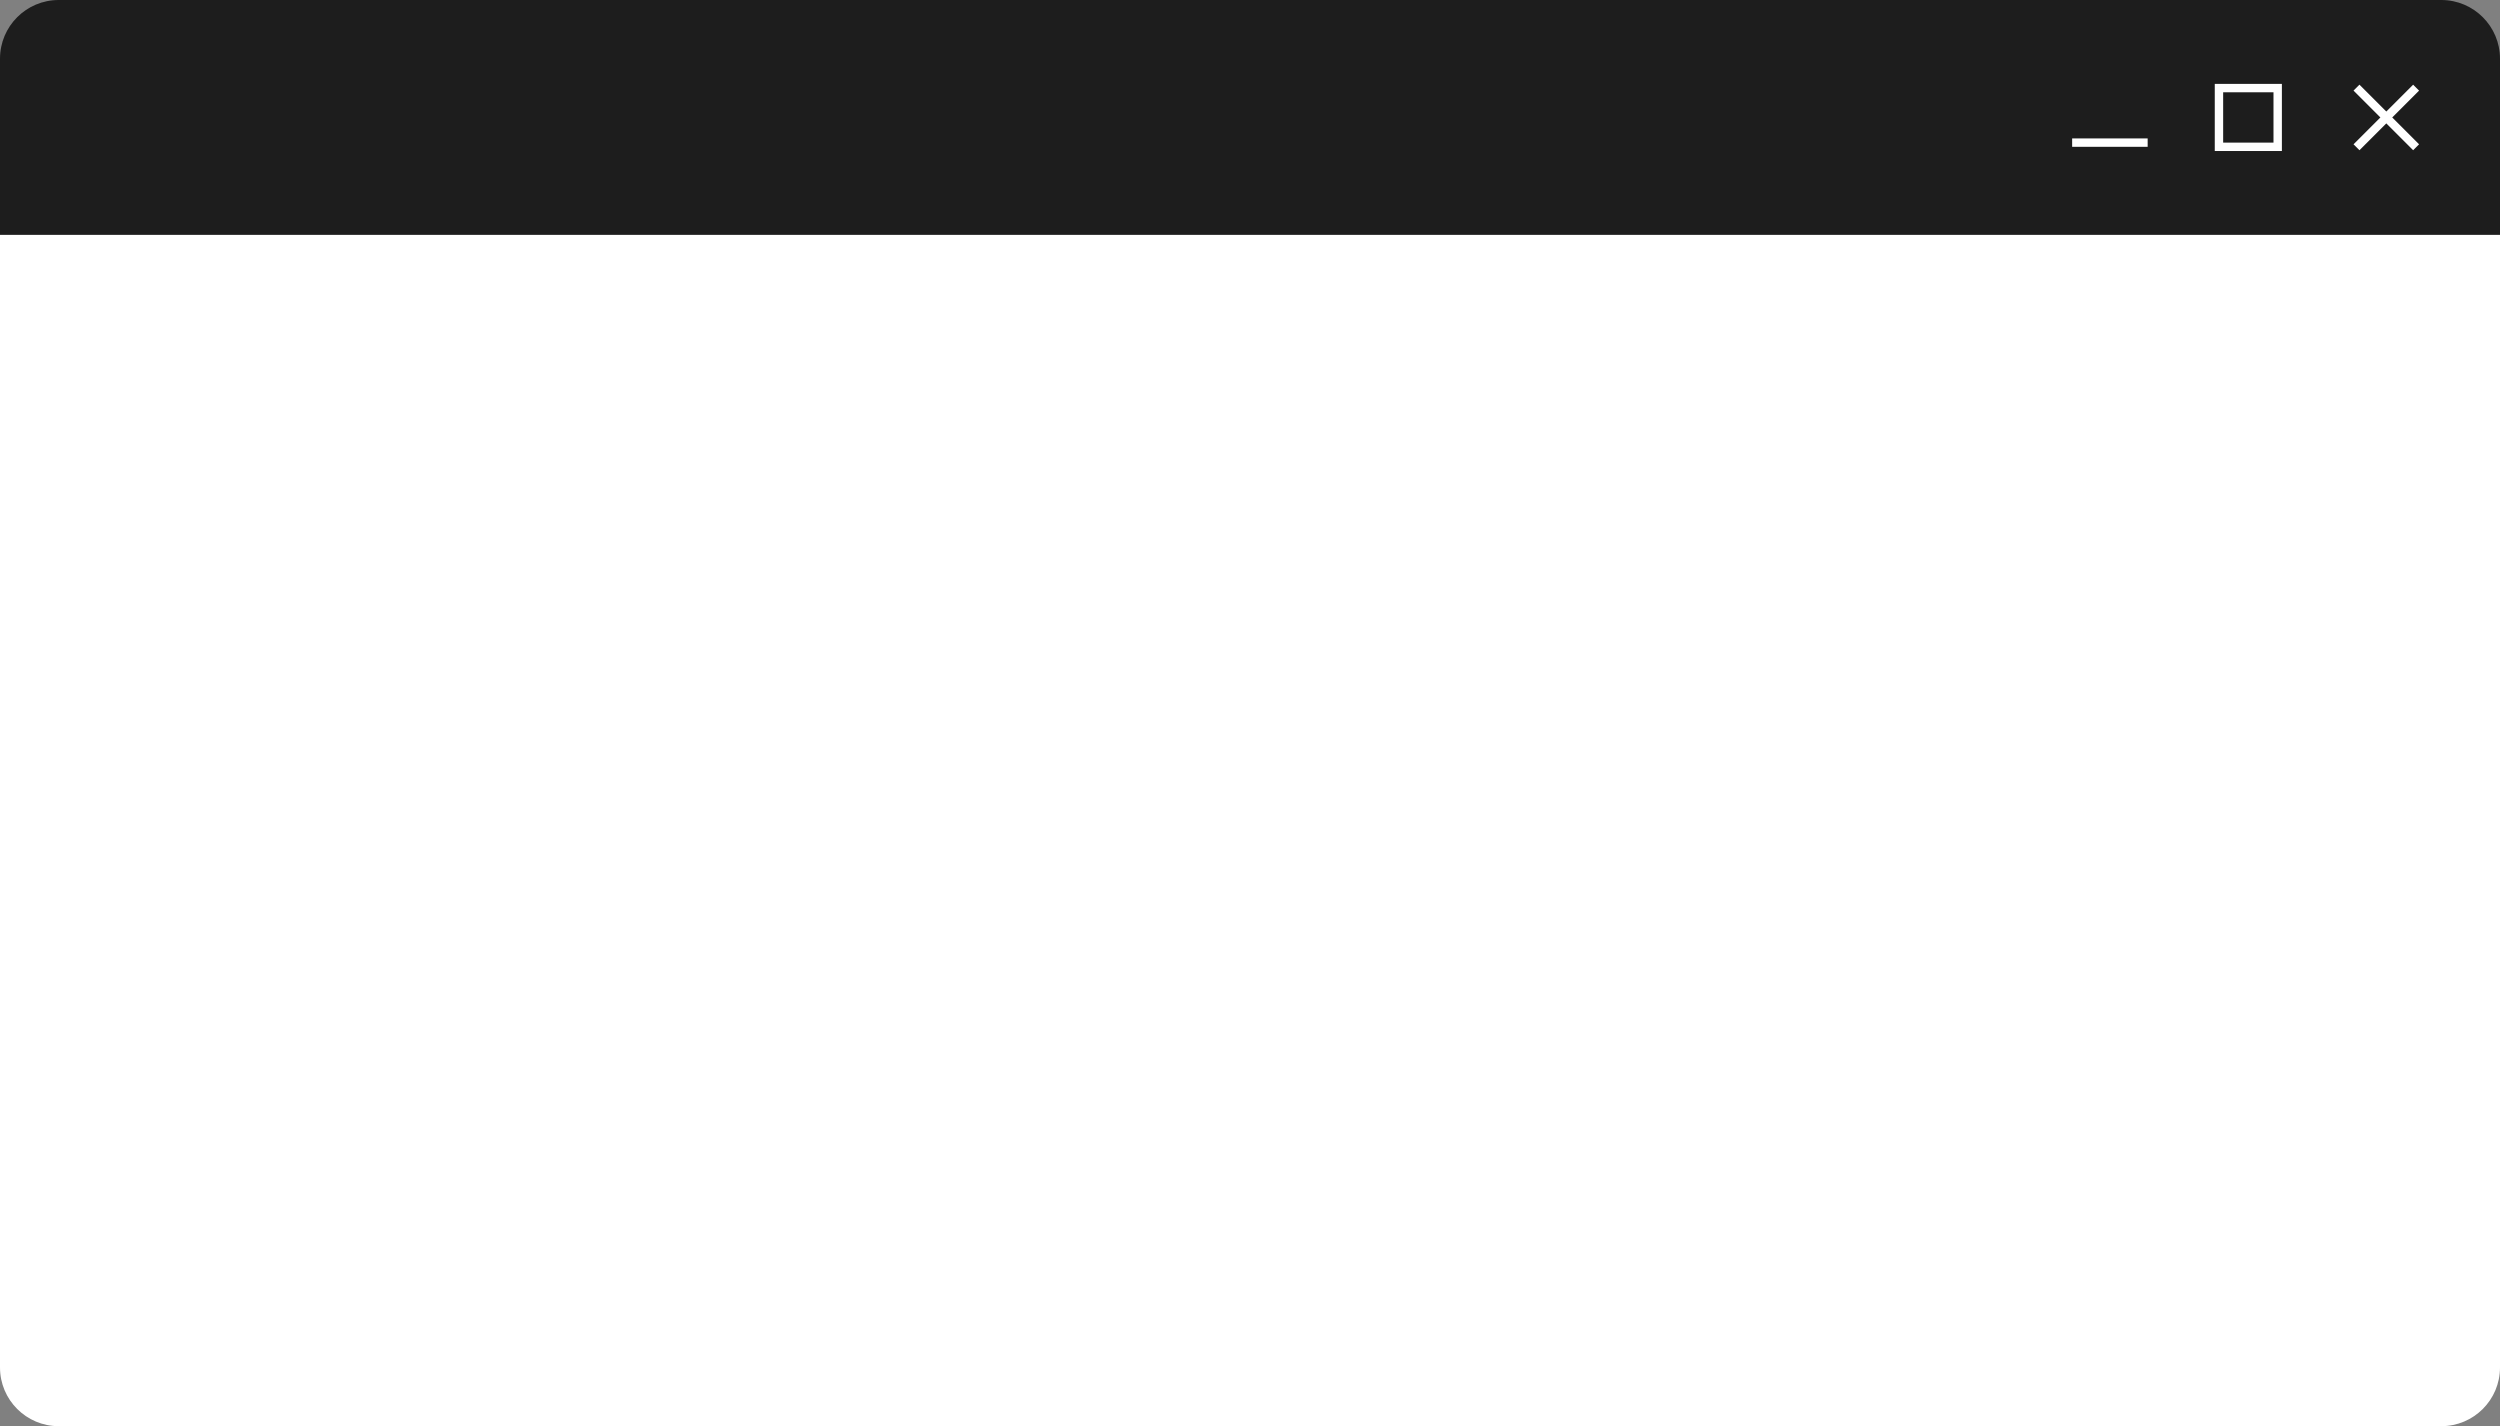
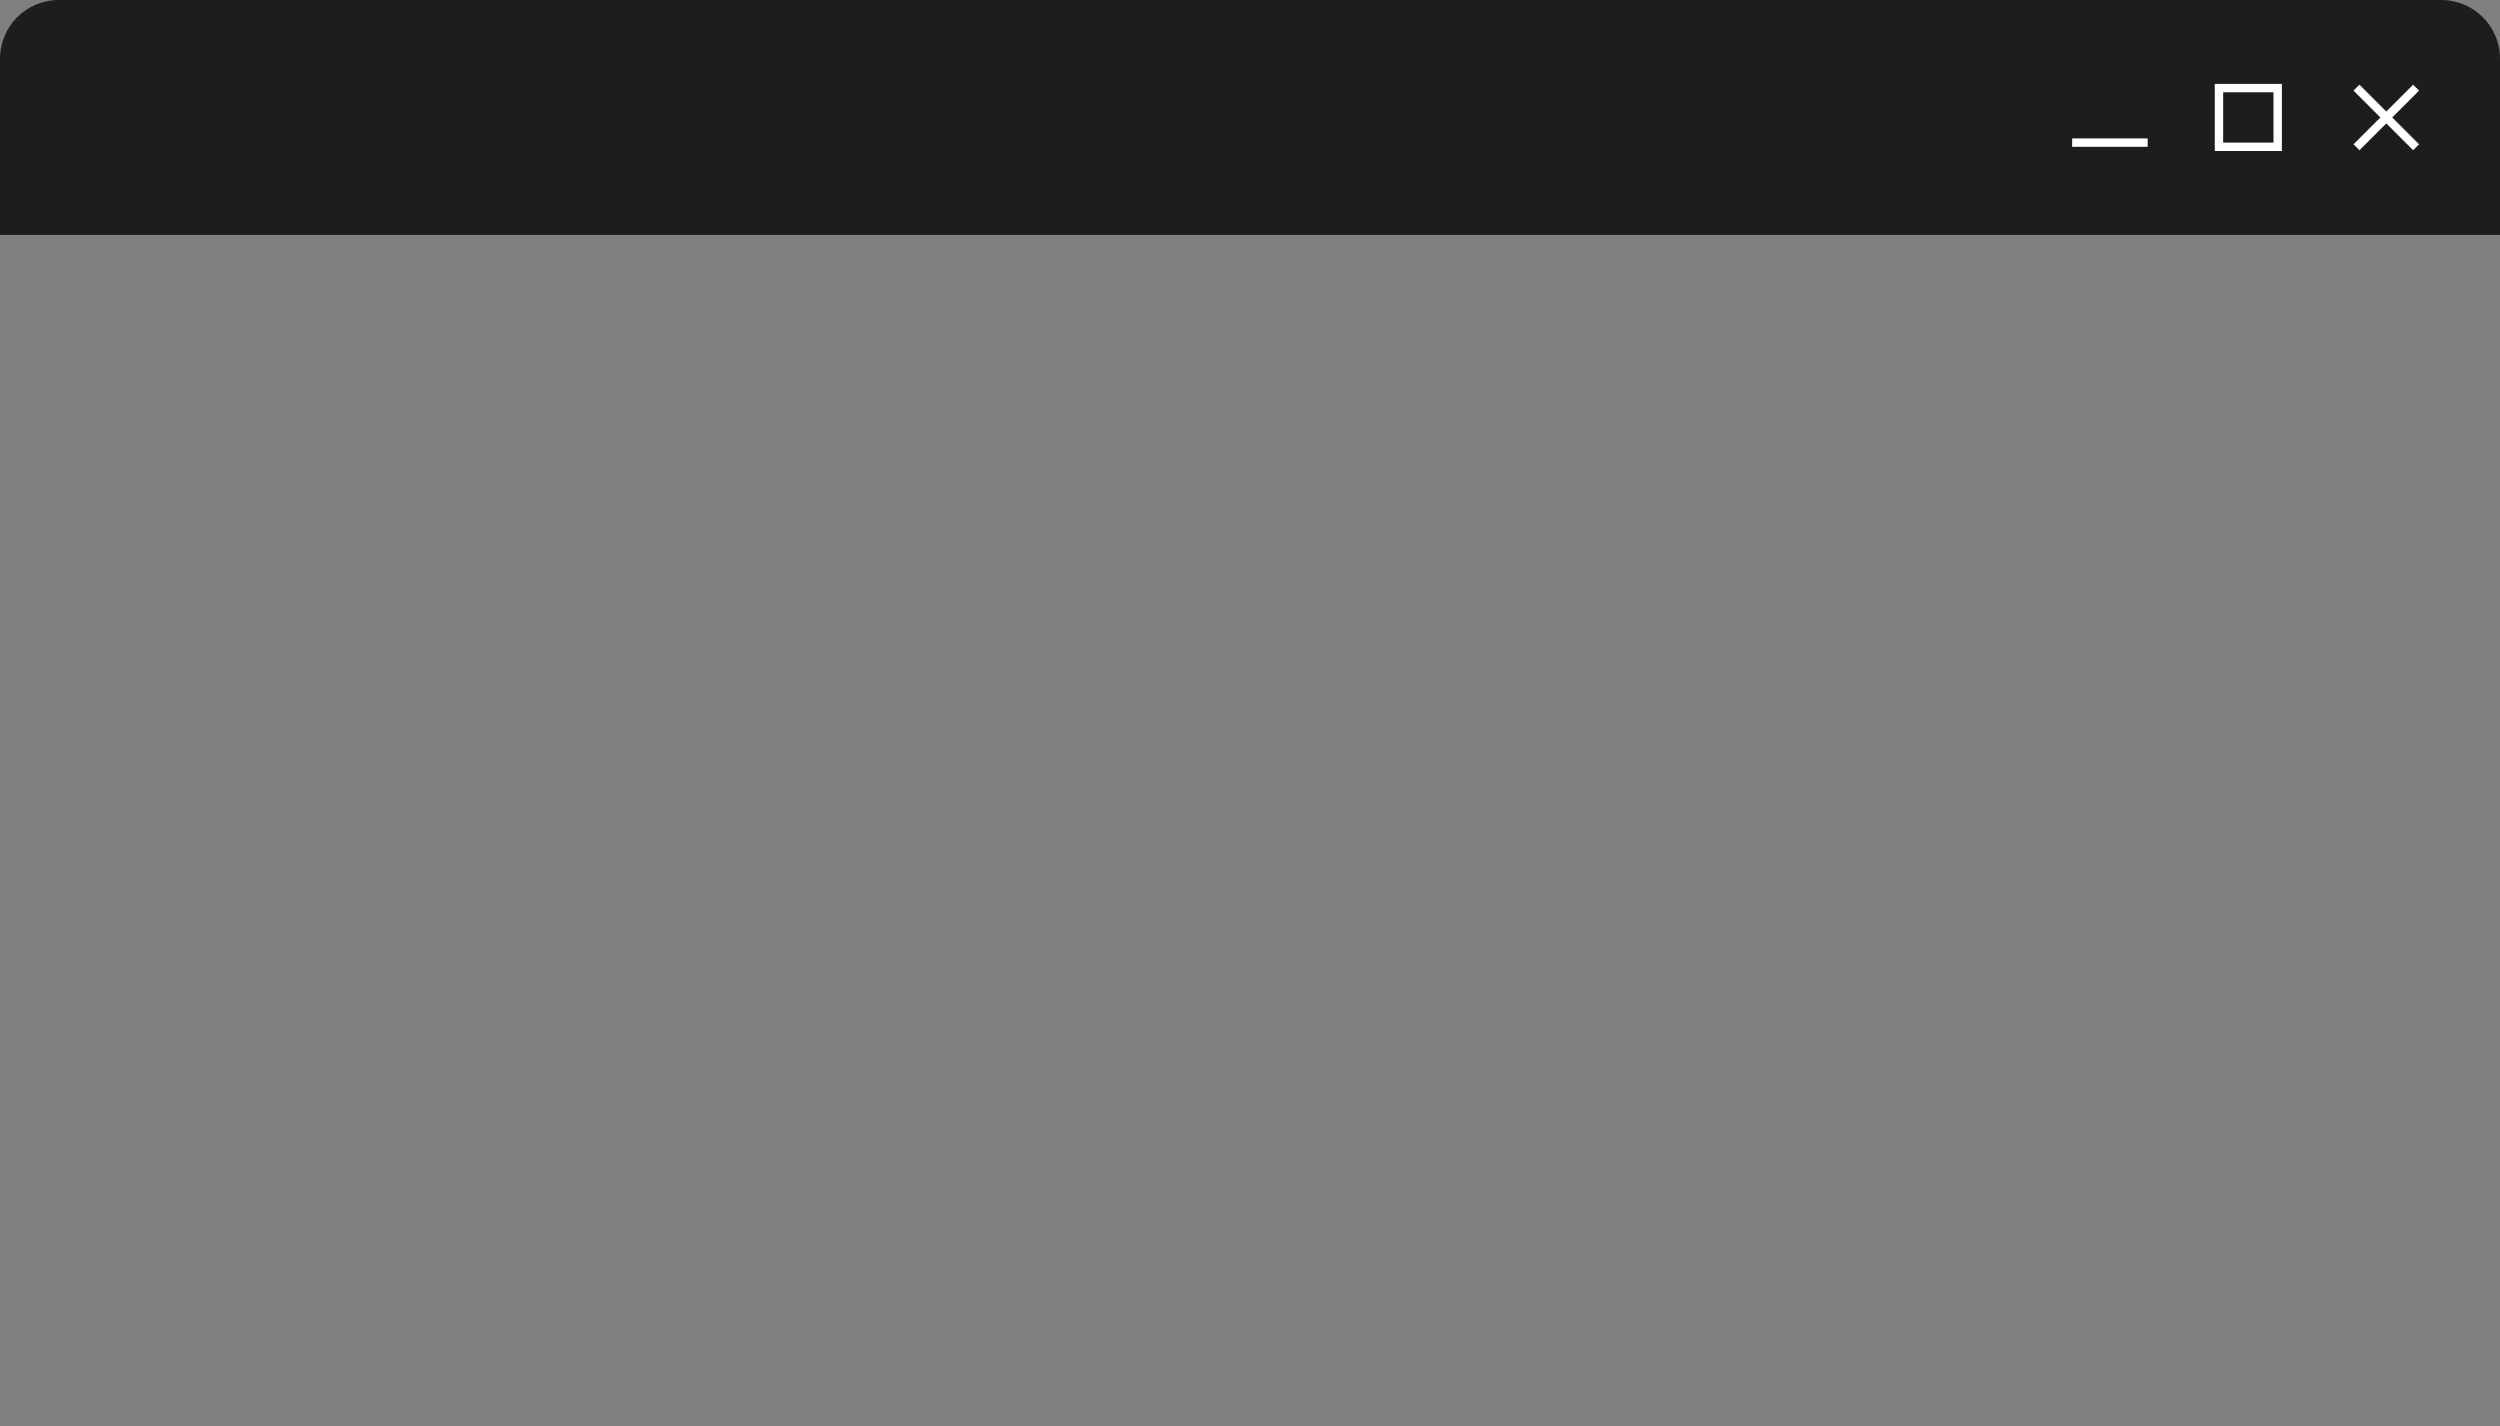
<svg xmlns="http://www.w3.org/2000/svg" width="298" height="170" viewBox="0 0 298 170" fill="none">
  <rect x="0" y="0" width="298" height="170" fill="#808080" stroke="none" />
-   <path d="M0 20H298V163C298 166.866 294.866 170 291 170H7C3.134 170 0 166.866 0 163V20Z" fill="white" />
  <path d="M0 7C0 3.134 3.134 0 7 0H291C294.866 0 298 3.134 298 7V28H0V7Z" fill="#1D1D1D" />
  <rect x="264.5" y="10.5" width="7" height="7" stroke="white" />
  <path d="M247 17H256" stroke="white" />
  <path d="M288 10.447L280.894 17.554" stroke="white" />
  <path d="M288 17.553L280.894 10.446" stroke="white" />
</svg>